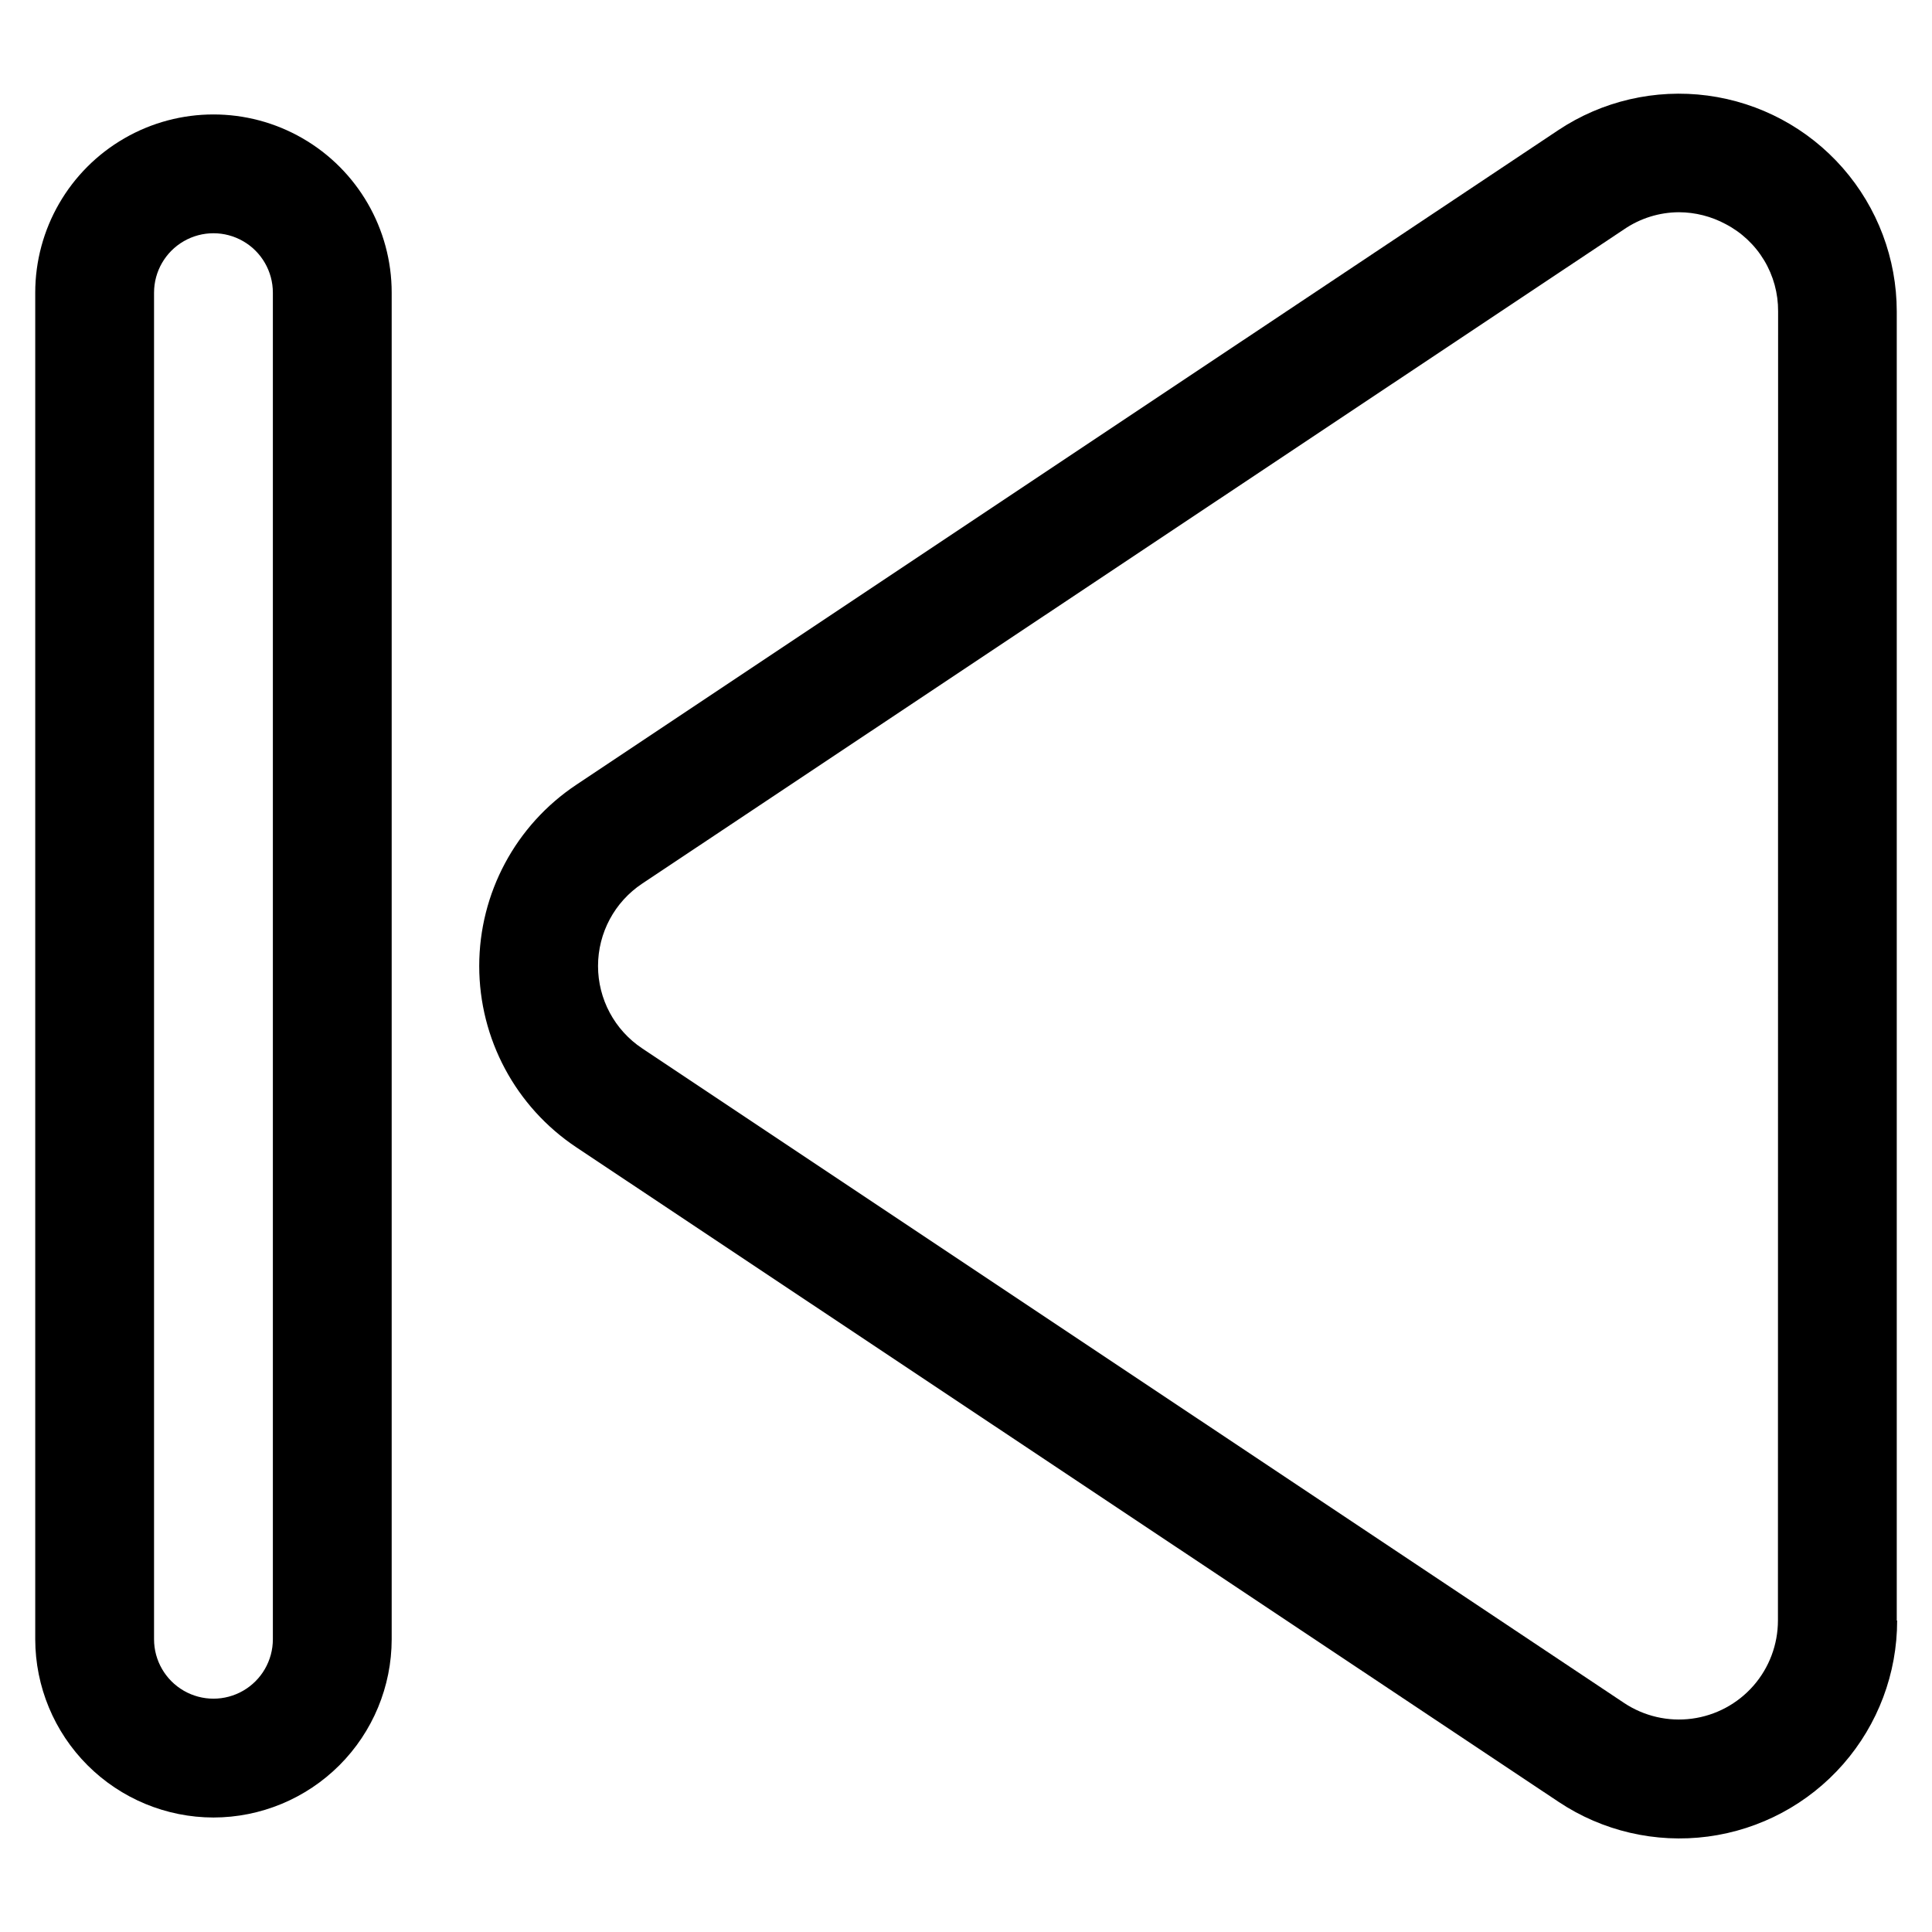
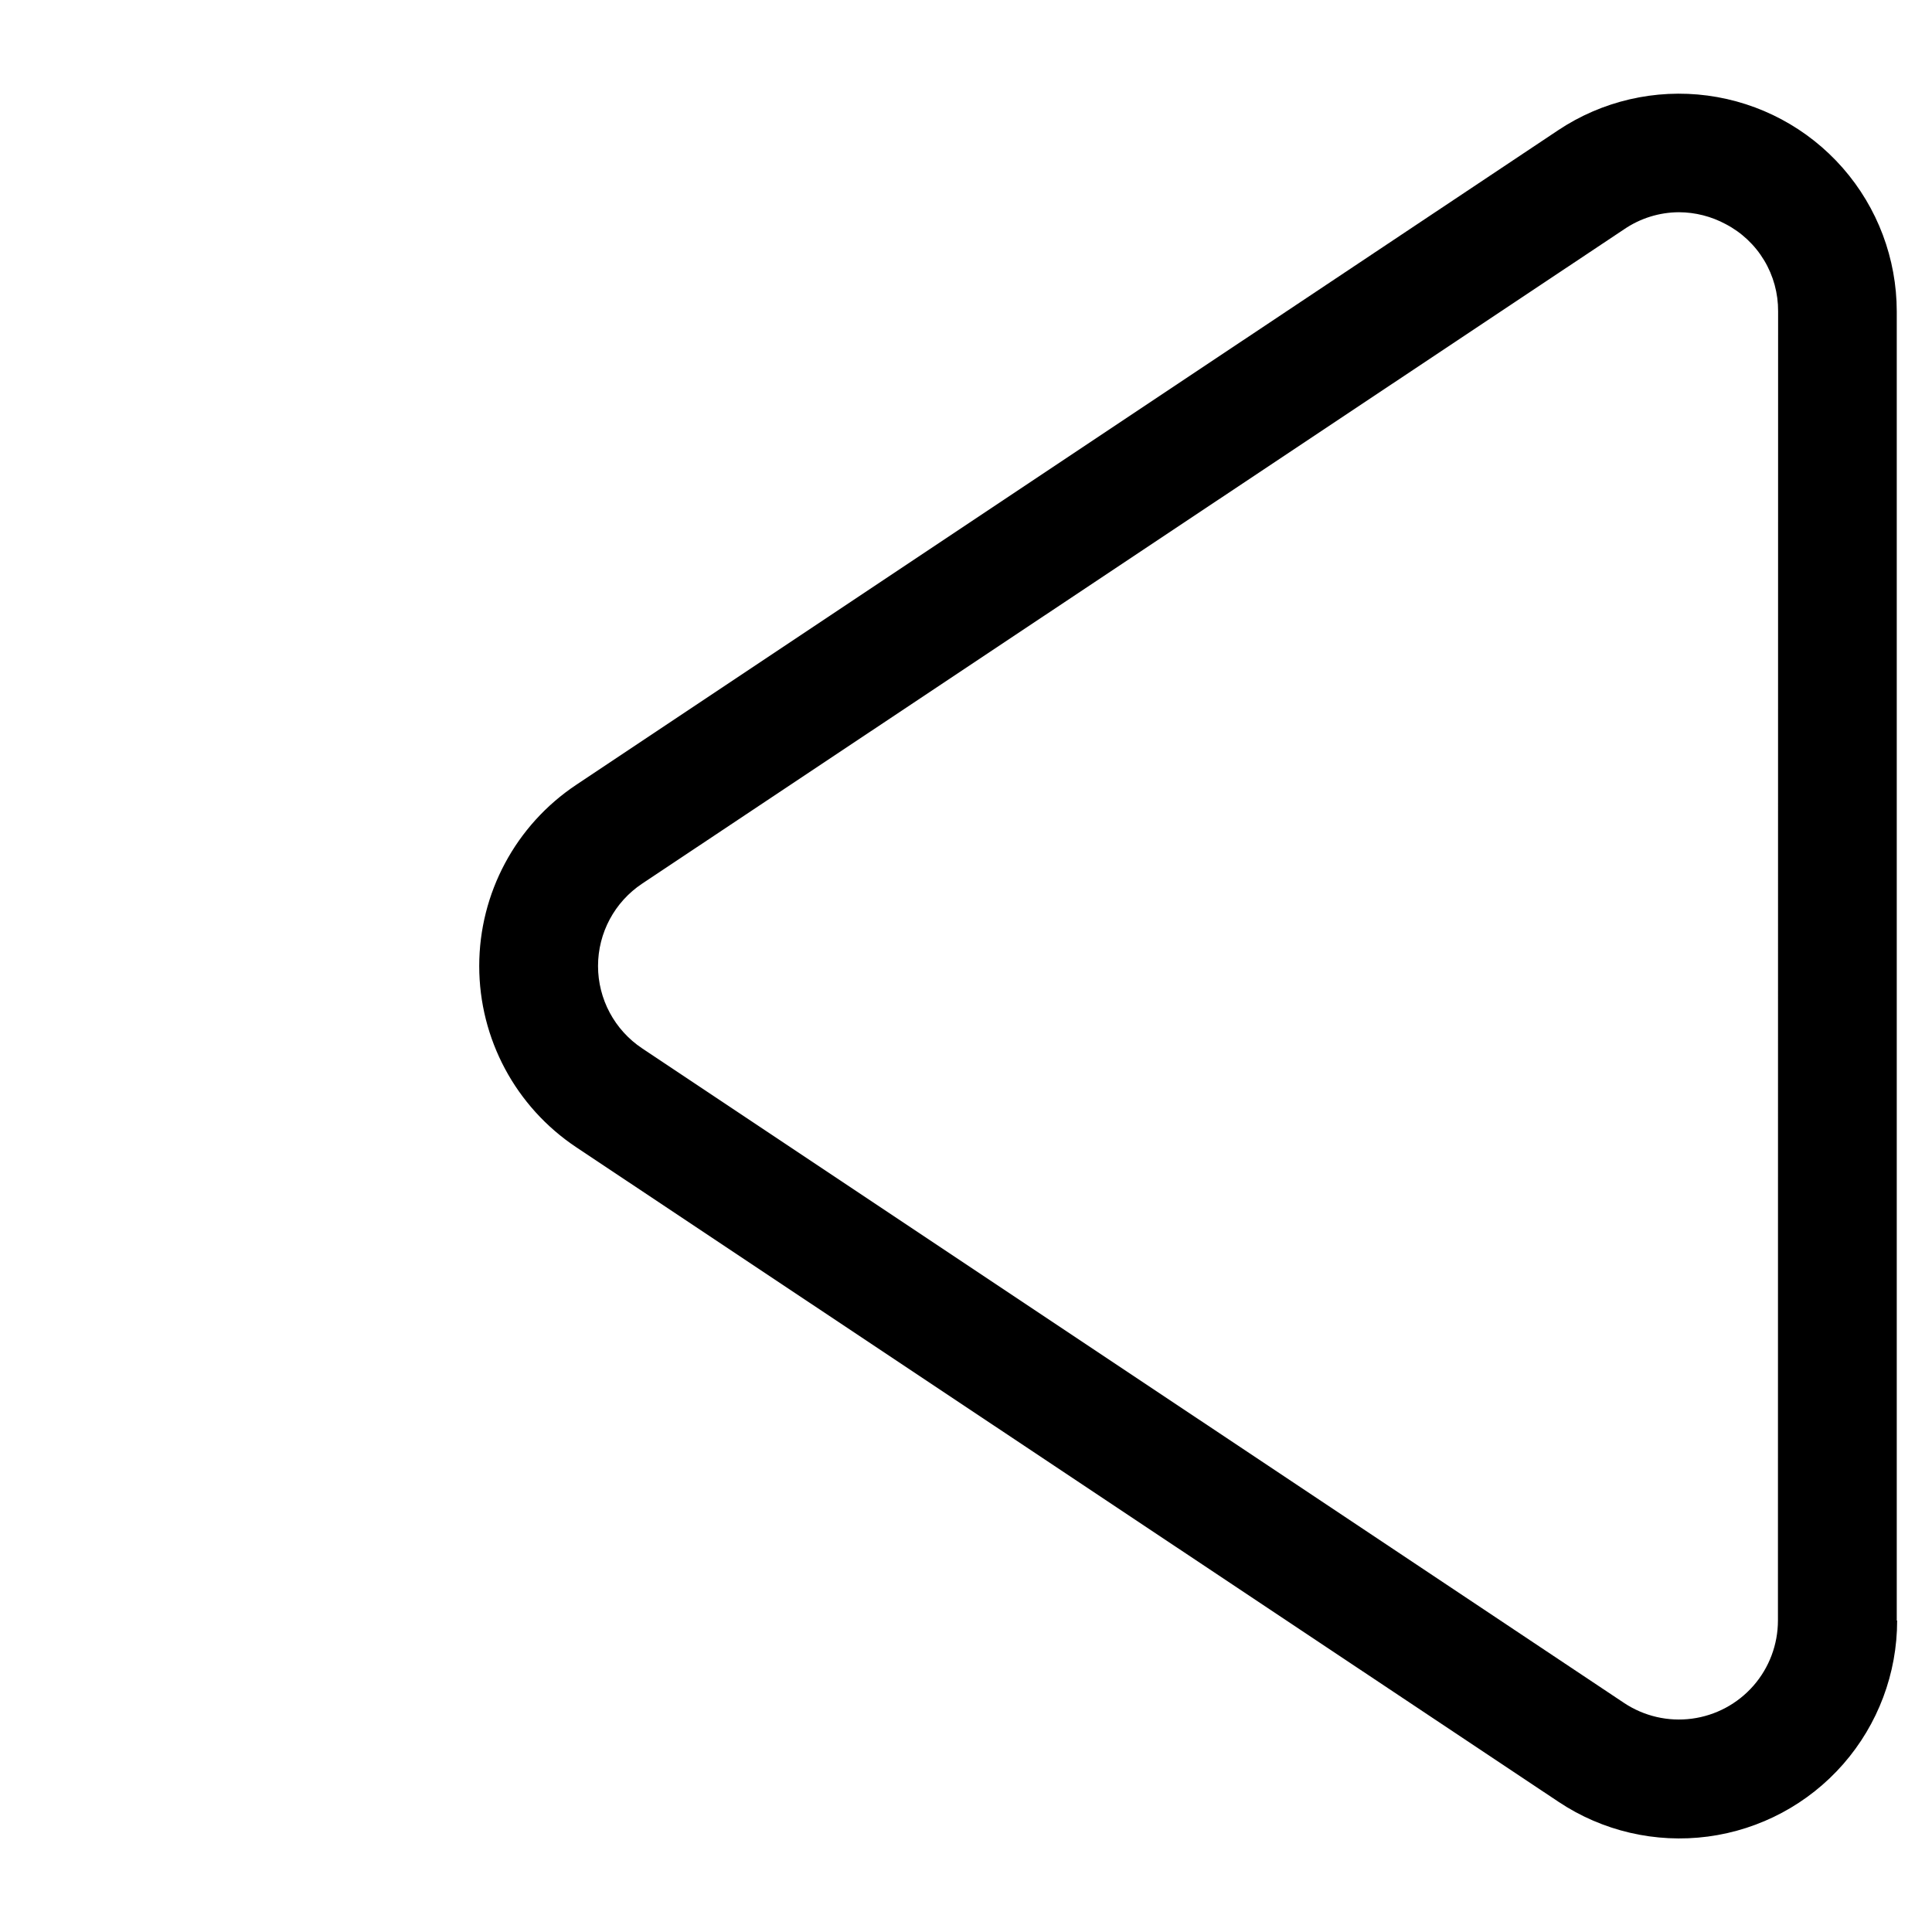
<svg xmlns="http://www.w3.org/2000/svg" fill="#000000" width="800px" height="800px" version="1.1" viewBox="144 144 512 512">
  <g>
-     <path d="m200.57 625.66c12.52-0.016 24.523-5 33.379-13.852 8.855-8.855 13.836-20.859 13.852-33.383v-356.86c0-16.875-9-32.469-23.613-40.906-14.613-8.438-32.621-8.438-47.234 0s-23.617 24.031-23.617 40.906v356.86c0.02 12.523 5 24.527 13.855 33.383 8.852 8.852 20.855 13.836 33.379 13.852zm-15.746-404.1c0-5.625 3.004-10.824 7.875-13.637s10.871-2.812 15.742 0c4.871 2.812 7.871 8.012 7.871 13.637v356.86c0 5.625-3 10.824-7.871 13.637-4.871 2.812-10.871 2.812-15.742 0s-7.875-8.012-7.875-13.637z" />
    <path d="m646.66 573.46v-346.91c-0.004-13.996-5.09-27.516-14.316-38.043-9.223-10.523-21.957-17.34-35.832-19.18-13.875-1.836-27.945 1.43-39.594 9.191l-260.2 173.46c-16.066 10.699-25.719 28.727-25.719 48.031 0 19.301 9.652 37.328 25.719 48.027l260.3 173.46c11.645 7.773 25.719 11.047 39.598 9.211 13.879-1.836 26.617-8.652 35.844-19.184 9.223-10.531 14.309-24.055 14.301-38.055zm-31.488 0c-0.004 6.359-2.316 12.504-6.508 17.289-4.191 4.781-9.98 7.879-16.285 8.715-6.305 0.836-12.703-0.648-17.996-4.172l-260.2-173.46c-7.309-4.863-11.699-13.059-11.699-21.832 0-8.777 4.391-16.973 11.699-21.832l260.2-173.39c4.289-2.934 9.355-4.512 14.547-4.535 4.344 0.016 8.609 1.105 12.43 3.168 4.207 2.207 7.727 5.527 10.168 9.602 2.445 4.074 3.719 8.742 3.688 13.492z" />
  </g>
</svg>